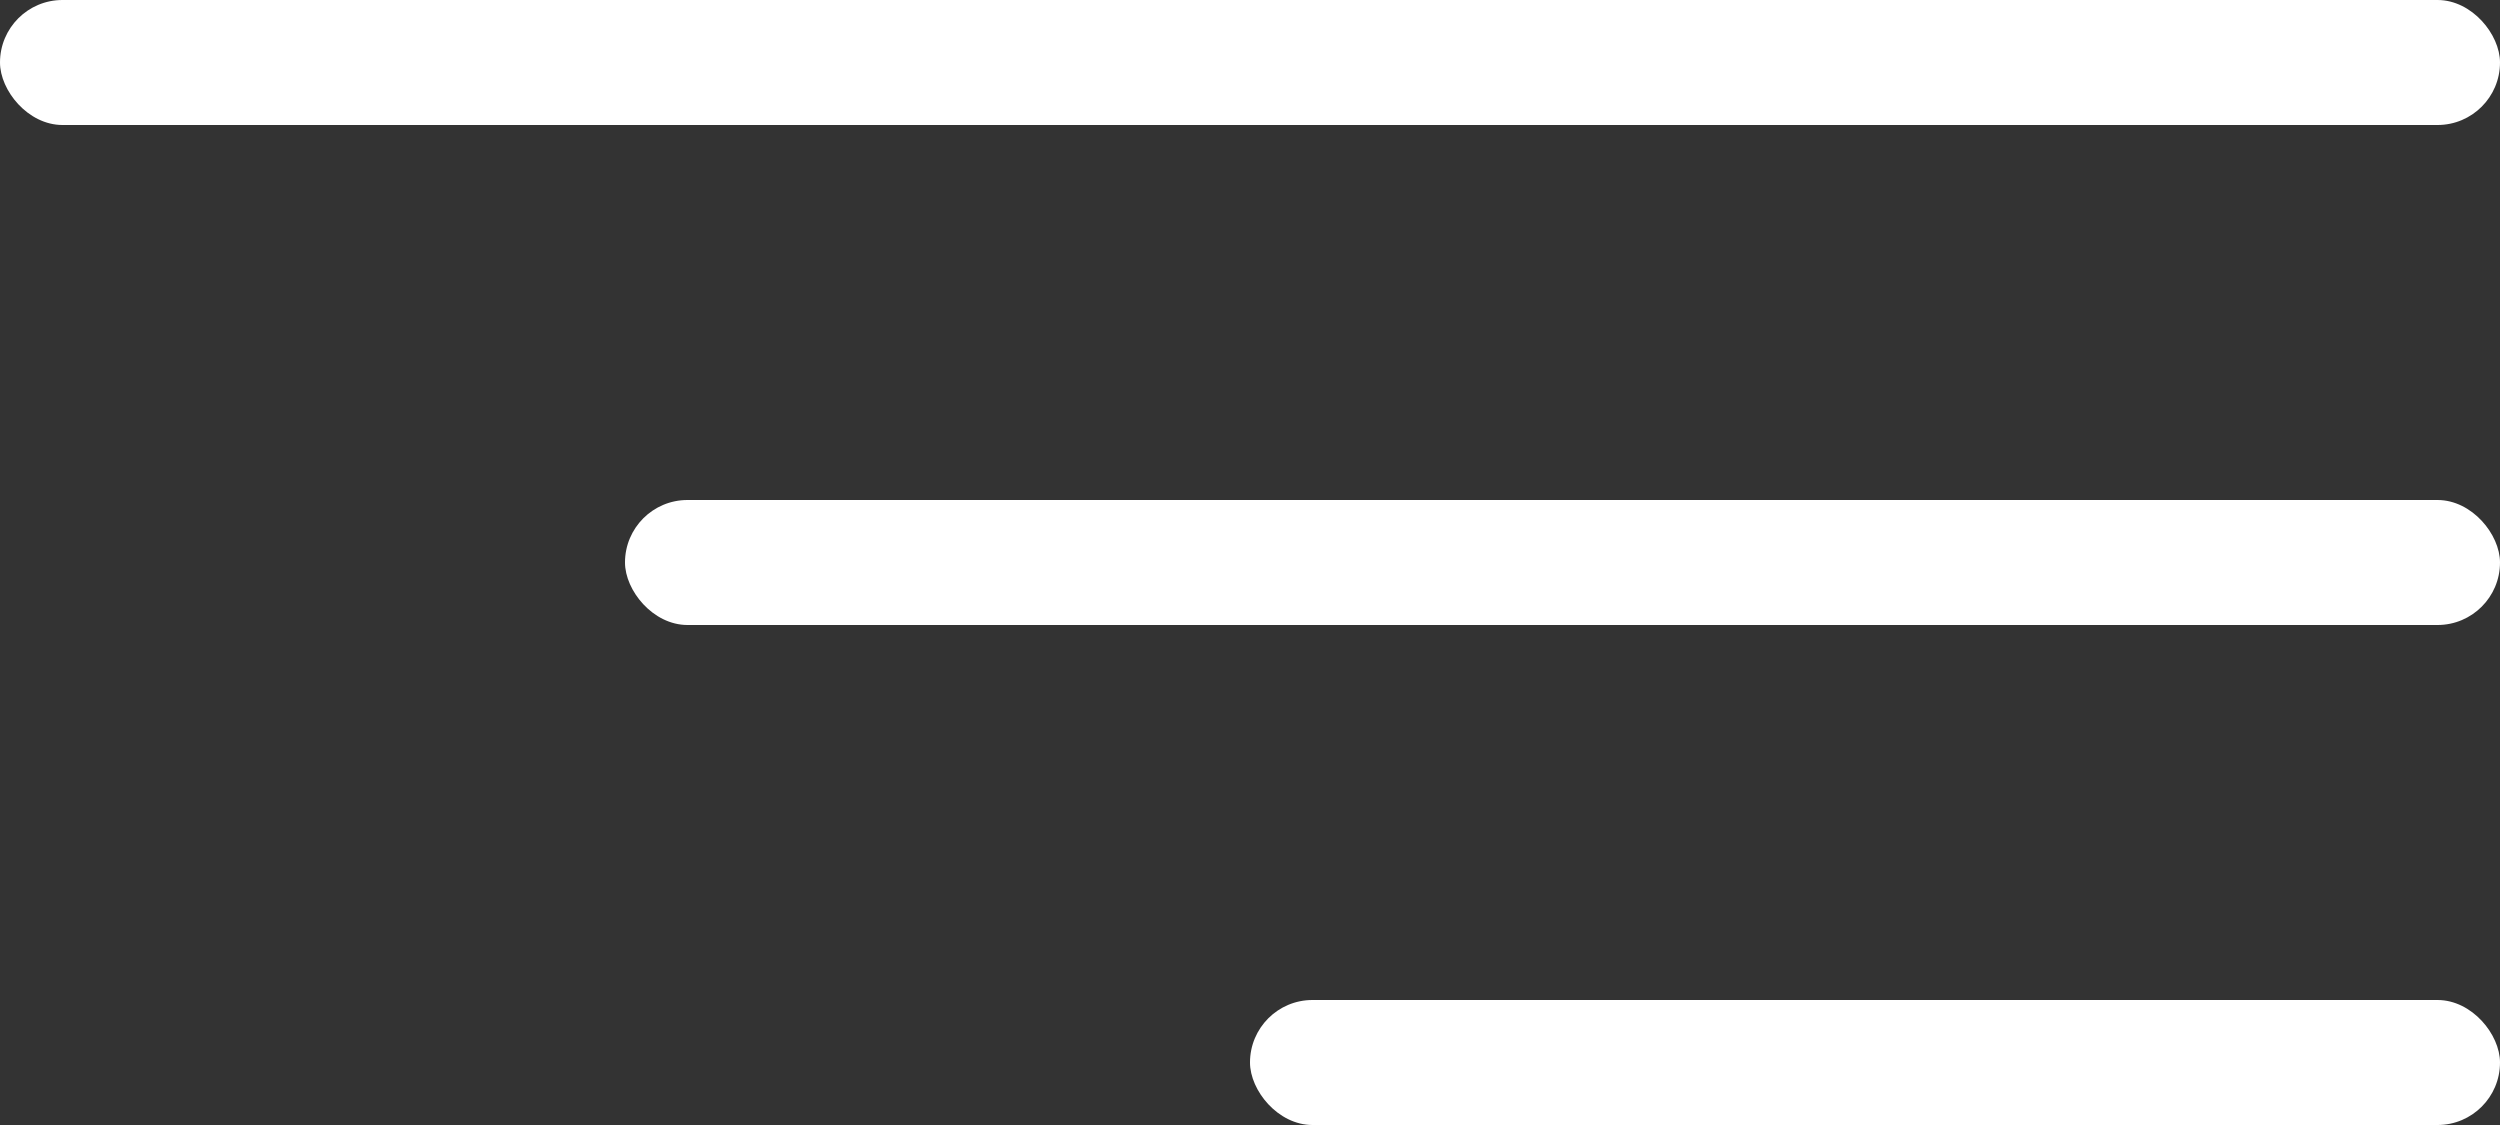
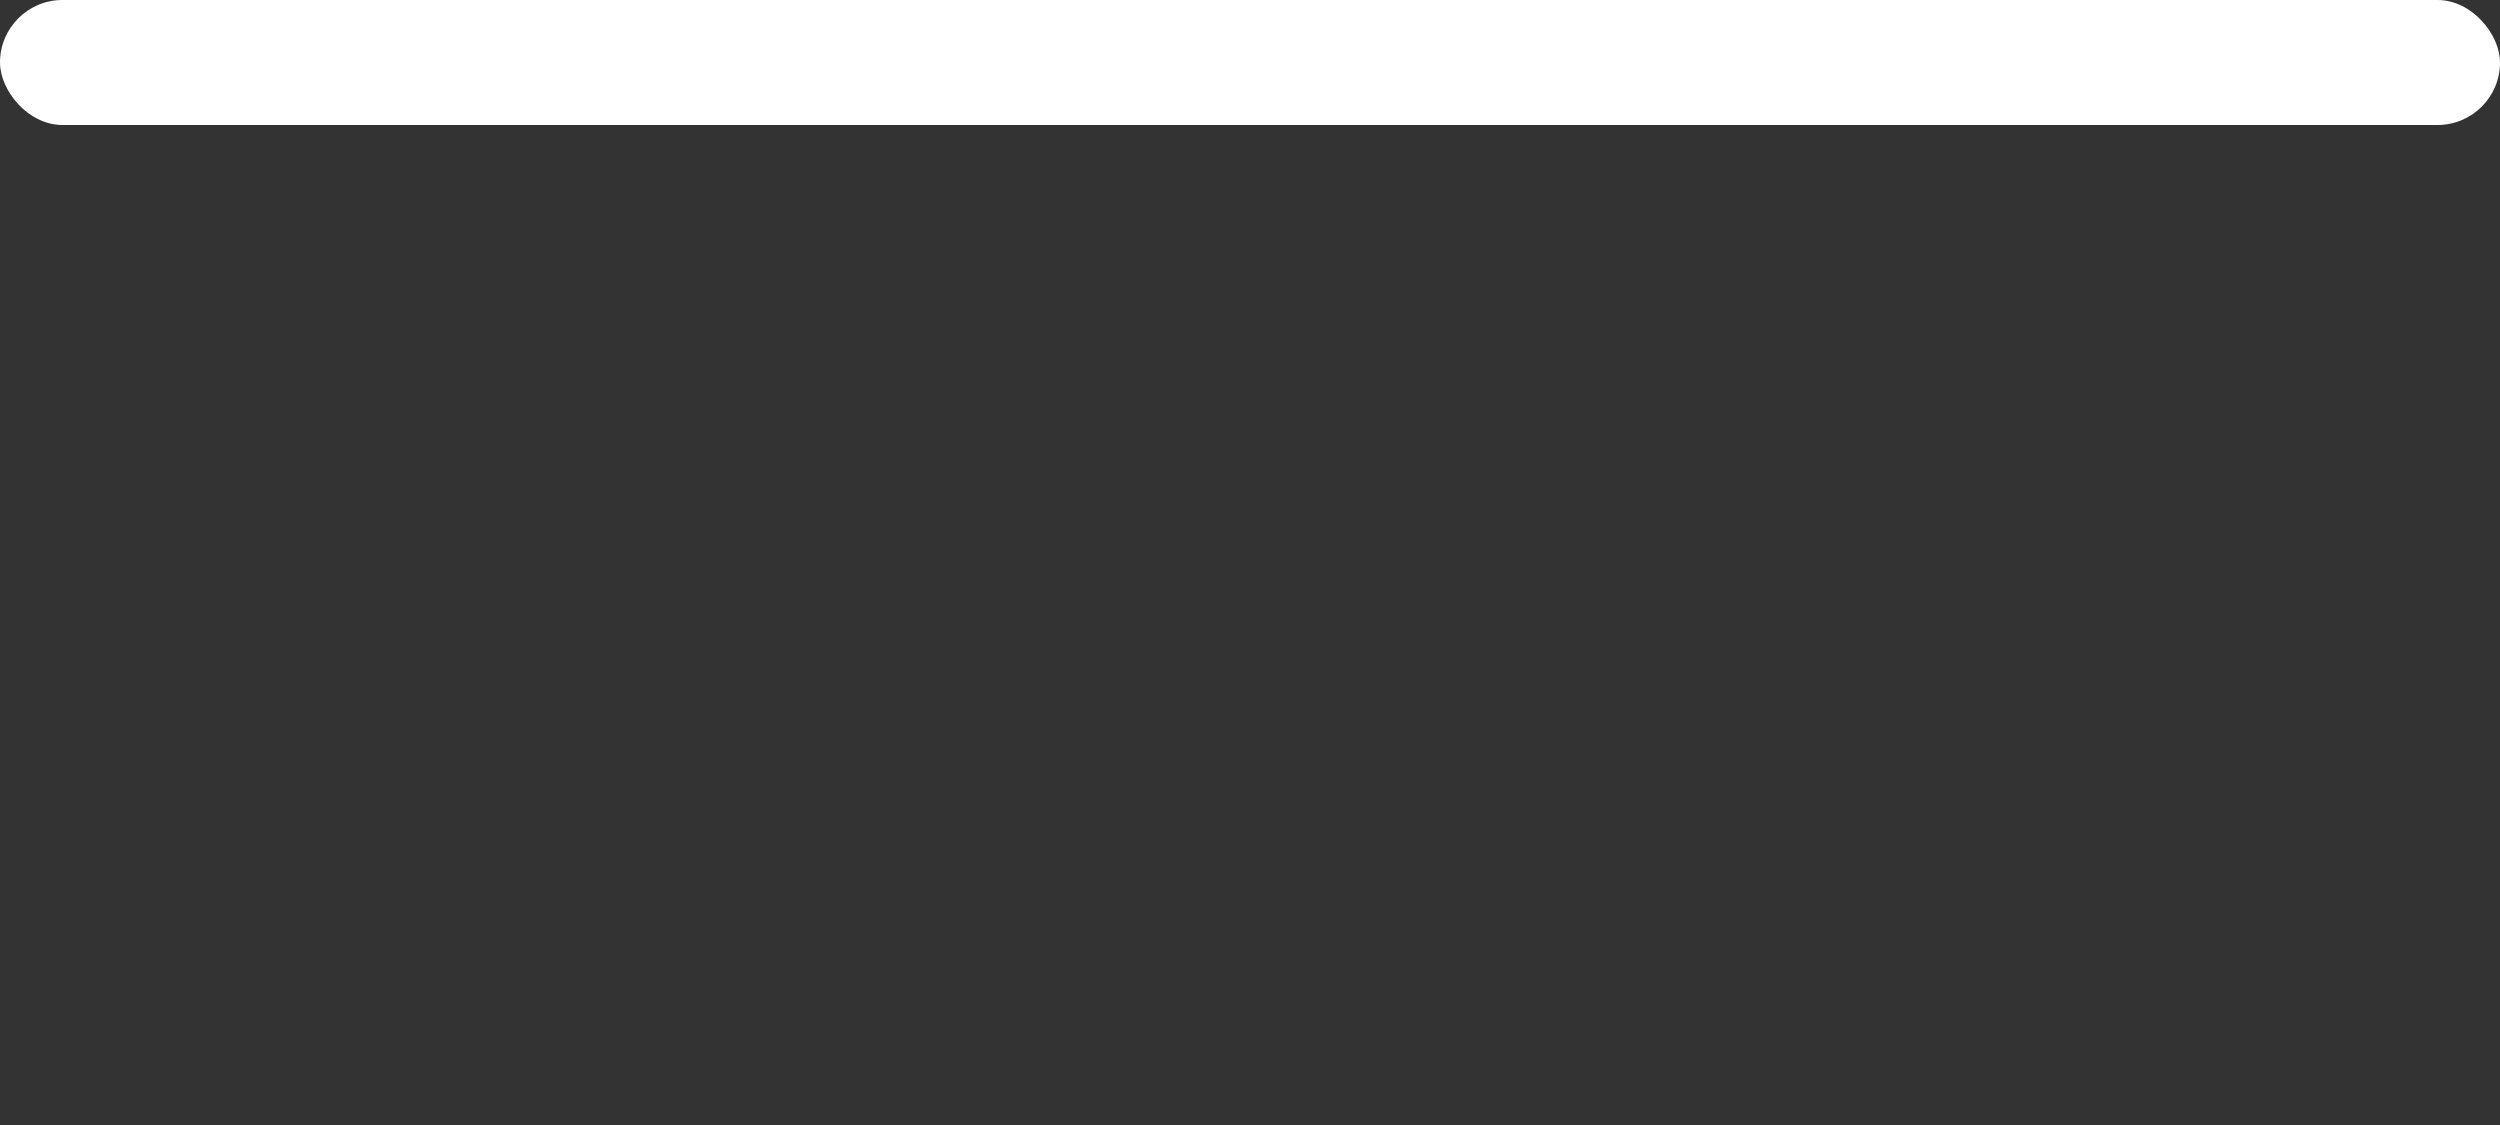
<svg xmlns="http://www.w3.org/2000/svg" width="40" height="18" viewBox="0 0 40 18" fill="none">
  <rect x="0" y="0" width="40" height="18" fill="#333333" stroke="none" />
  <rect width="40" height="2" rx="1" fill="white" />
-   <rect x="10" y="8" width="30" height="2" rx="1" fill="white" />
-   <rect x="20" y="16" width="20" height="2" rx="1" fill="white" />
</svg>